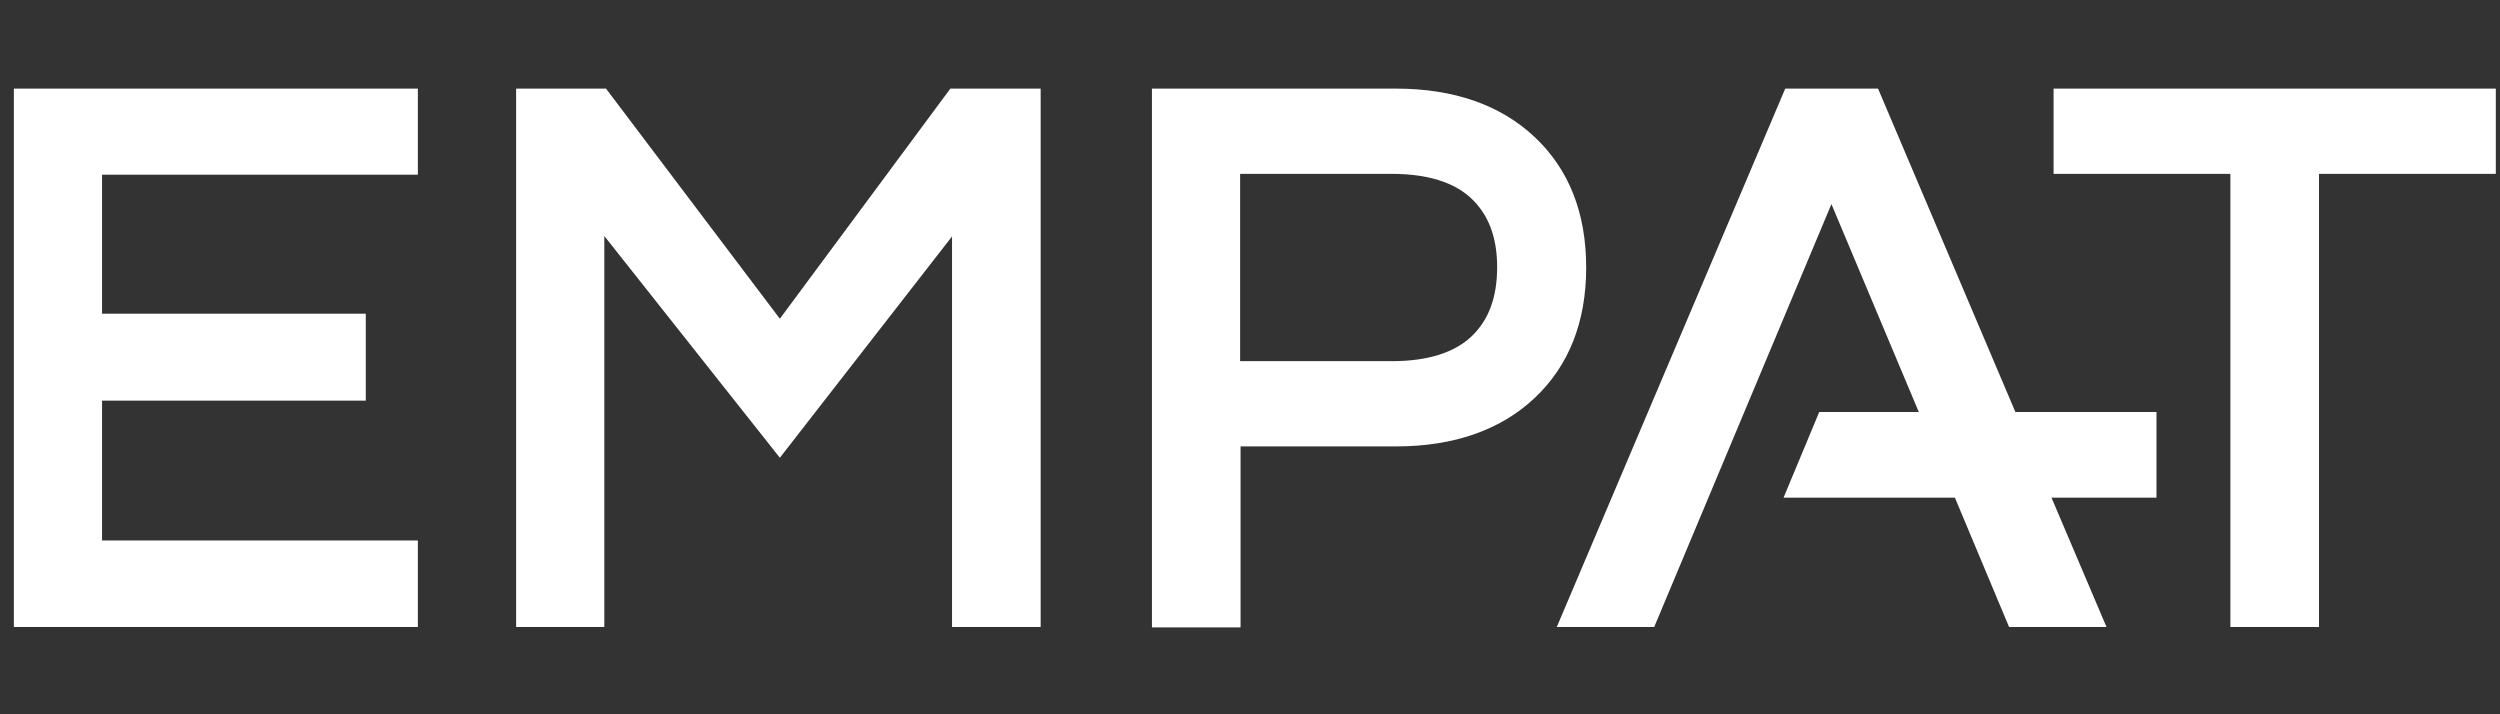
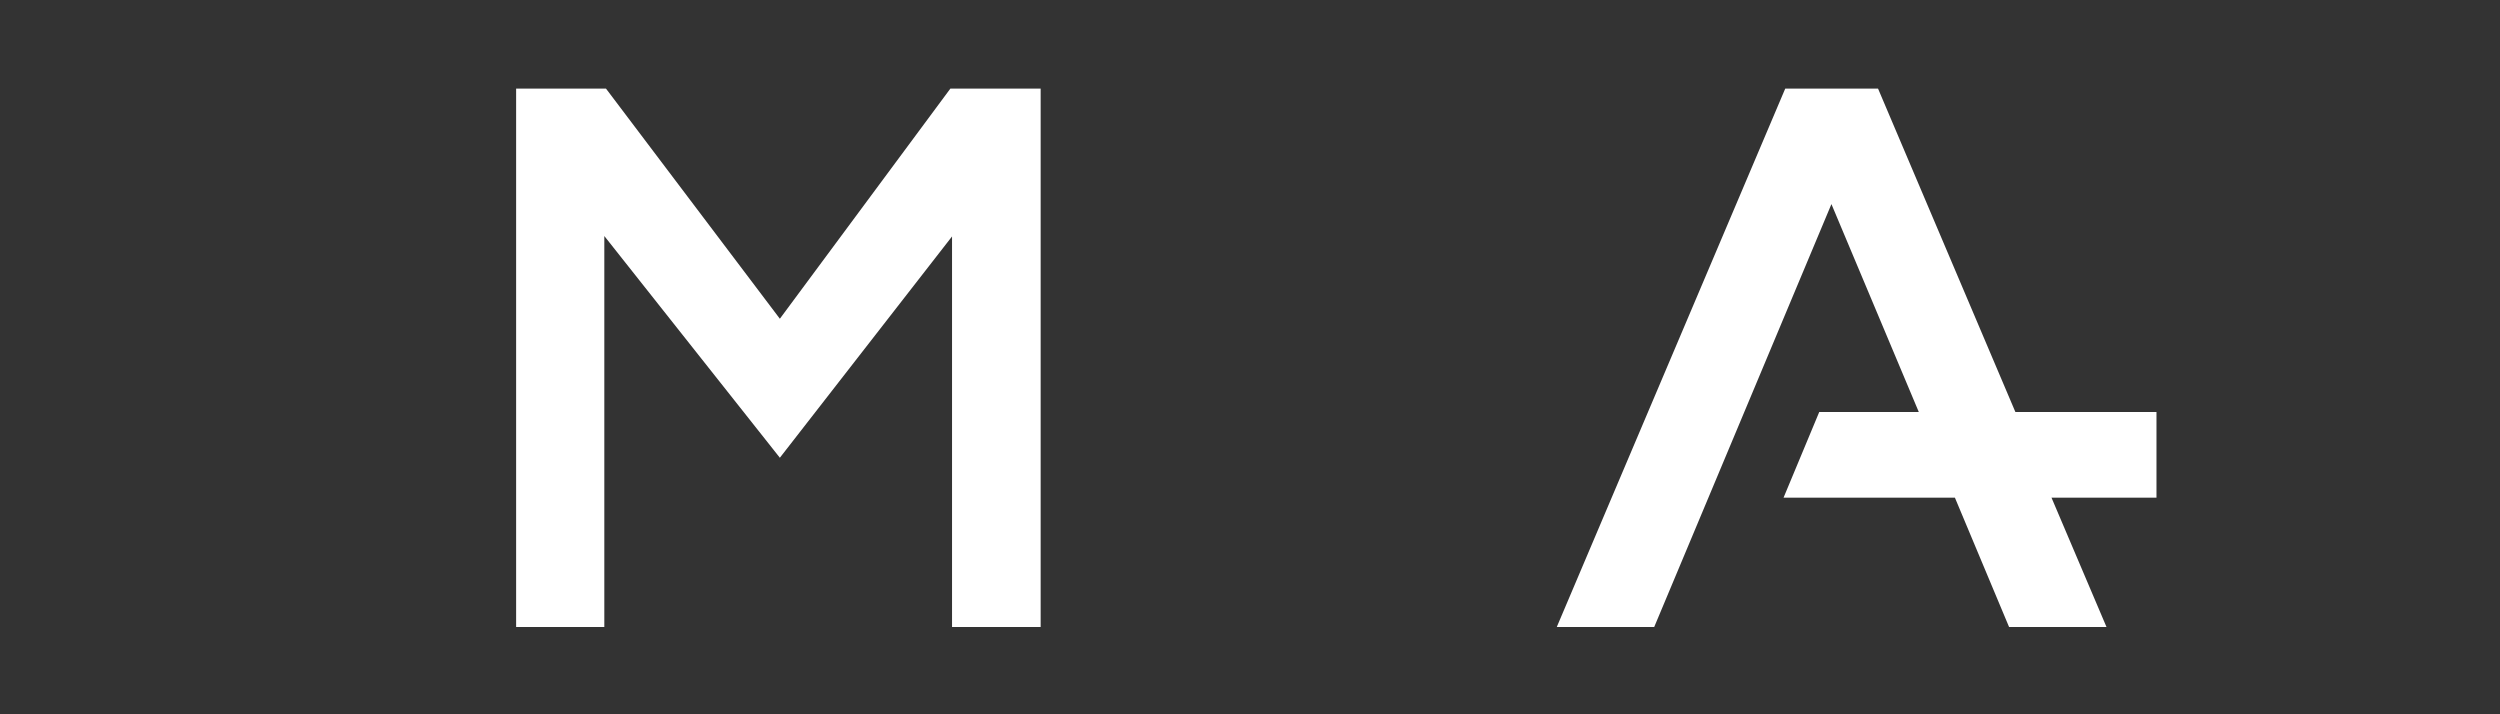
<svg xmlns="http://www.w3.org/2000/svg" id="Layer_1" x="0px" y="0px" viewBox="0 0 595.3 170.1" style="enable-background:new 0 0 595.3 170.1;" xml:space="preserve">
  <rect x="0" y="0" width="595.3" height="170.1" fill="#333333" stroke="none" />
  <style type="text/css"> .st0{fill:#FFFFFF;} </style>
  <g>
-     <polygon class="st0" points="3.3,149.3 3.3,21.1 99.5,21.1 99.5,41.6 24.3,41.6 24.3,74.7 87.1,74.7 87.1,95.4 24.3,95.4 24.3,128.7 99.5,128.7 99.5,149.3 " />
    <polygon class="st0" points="226.7,149.3 226.7,56.3 185.7,109 143.9,56.2 143.9,149.3 122.9,149.3 122.9,21.1 144.3,21.1 185.7,75.9 226.3,21.1 247.8,21.1 247.8,149.3 " />
-     <path class="st0" d="M274.3,149.3V21.1h58.1c13.8,0,24.9,3.9,33,11.5c8.2,7.7,12.3,18.1,12.3,31.1c0,12.9-4.1,23.4-12.3,31.1 c-8.1,7.6-19.2,11.5-33,11.5h-37v43.1H274.3z M331.4,86c8.5,0,14.9-2,19-5.9c4.1-3.9,6.1-9.3,6.1-16.5c0-7-2-12.4-6.1-16.3 c-4.1-3.9-10.5-5.9-19-5.9h-36.1V86H331.4z" />
    <polygon class="st0" points="478.4,149.3 465.5,118.5 424.7,118.5 433.2,98.1 456.9,98.1 436.1,48.6 393.9,149.3 370.7,149.3 425.1,21.1 447.2,21.1 479.9,98.1 513.5,98.1 513.5,118.5 488.5,118.5 501.6,149.3 " />
-     <polygon class="st0" points="531.1,149.3 531.1,41.4 489,41.4 489,21.1 594.3,21.1 594.3,41.4 552.2,41.4 552.2,149.3 " />
  </g>
</svg>